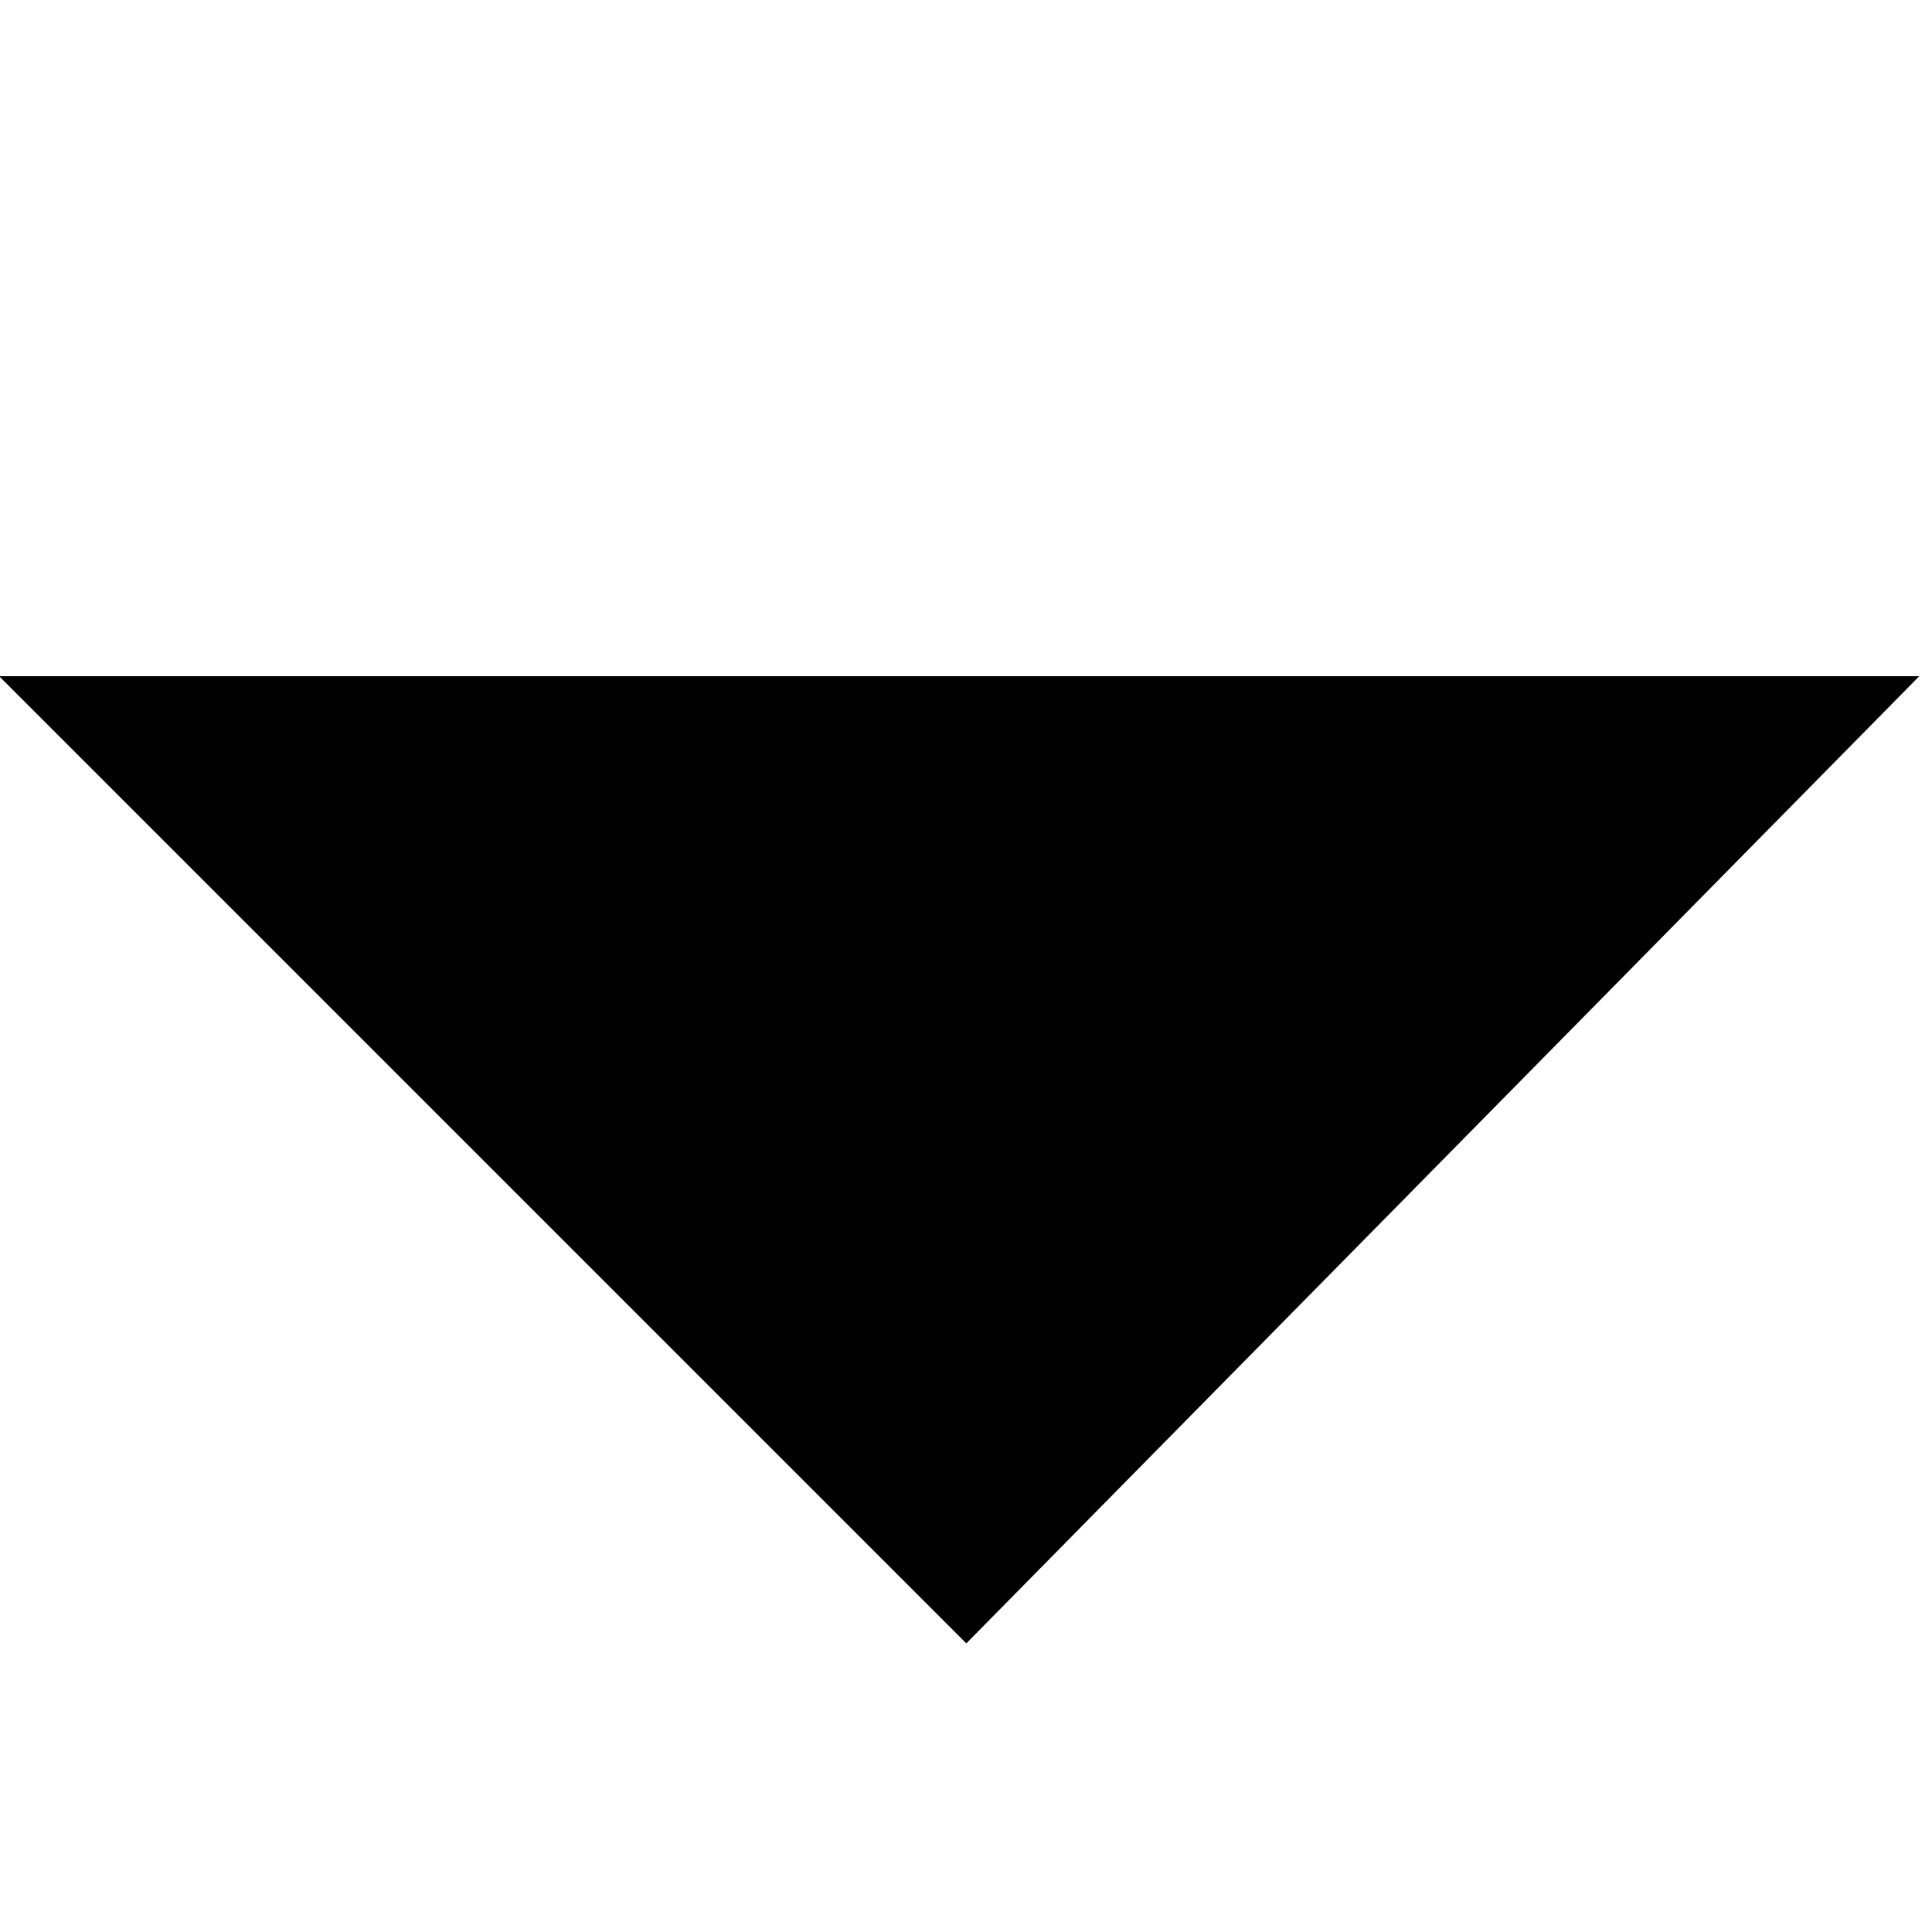
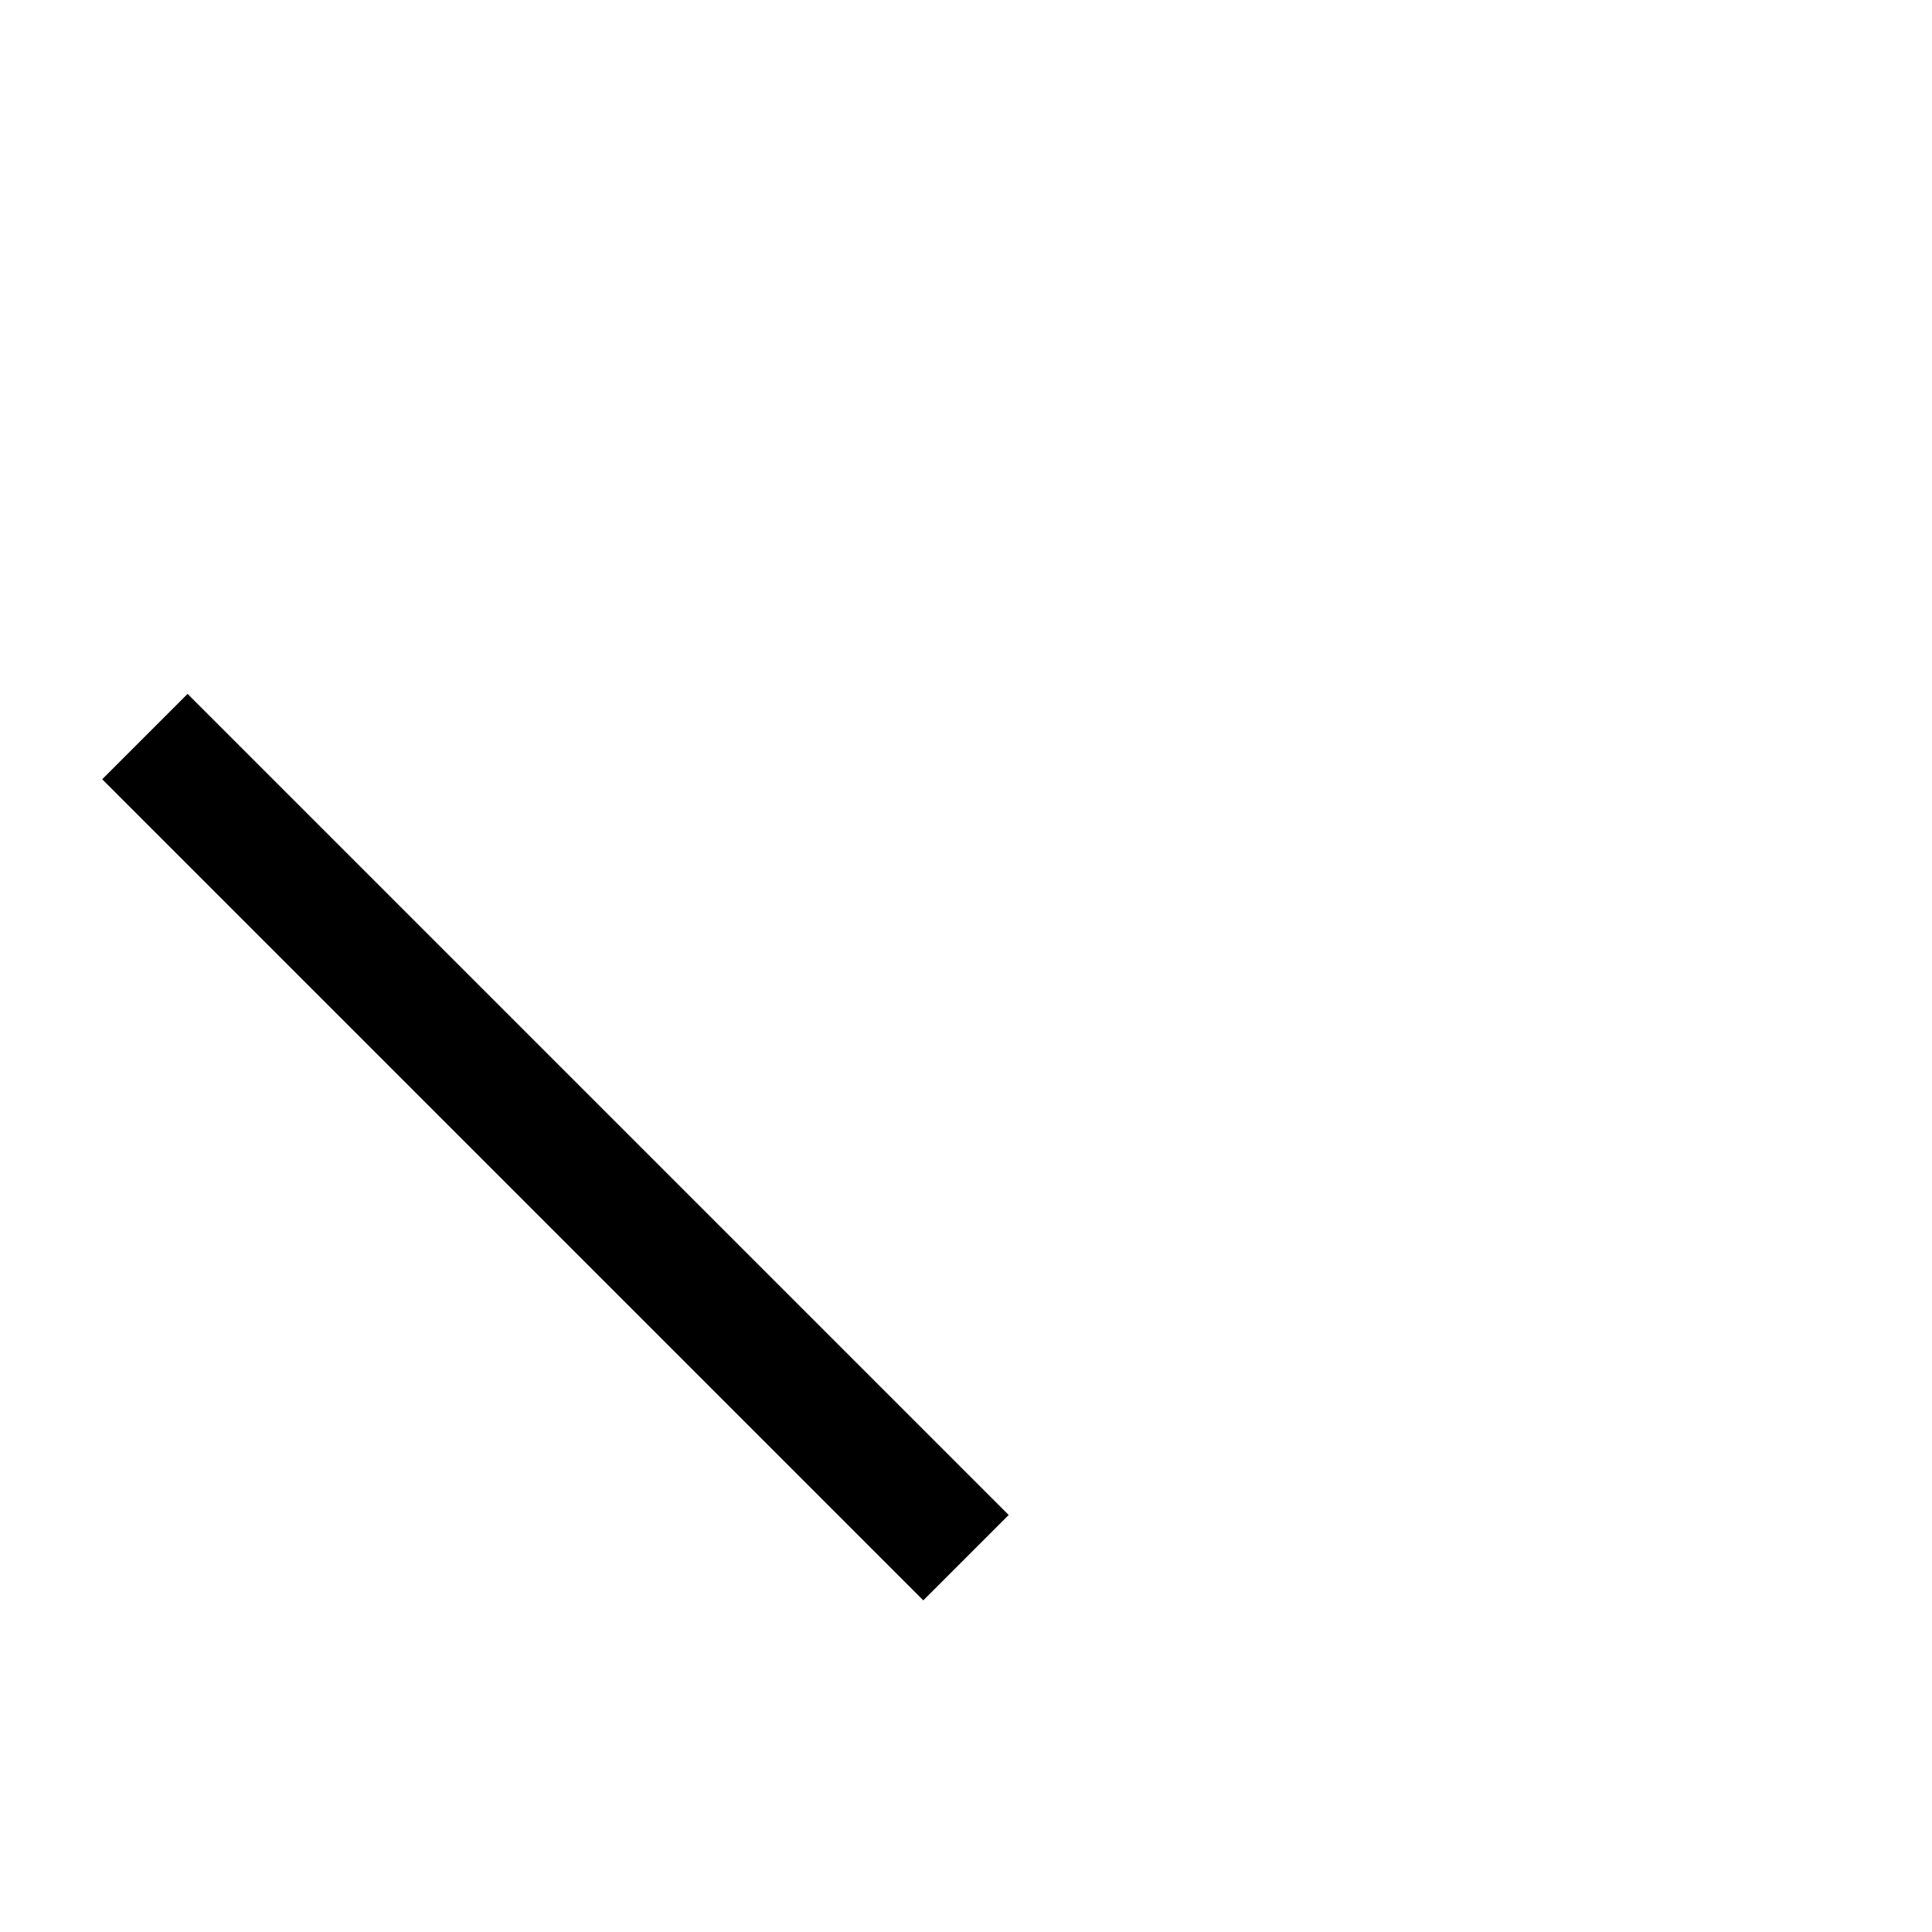
<svg xmlns="http://www.w3.org/2000/svg" id="Ebene_3" viewBox="0 0 16 16" style="isolation:isolate" width="16" height="16" preserveAspectRatio="xMinYMid meet">
  <style>.st0{fill:#fff}.st0,.st1{stroke:#000;stroke-miterlimit:10}</style>
-   <path class="st1" d="M8 12.9L1.2 6.1h13.5L8 12.9z" />
+   <path class="st1" d="M8 12.9L1.2 6.1L8 12.9z" />
</svg>